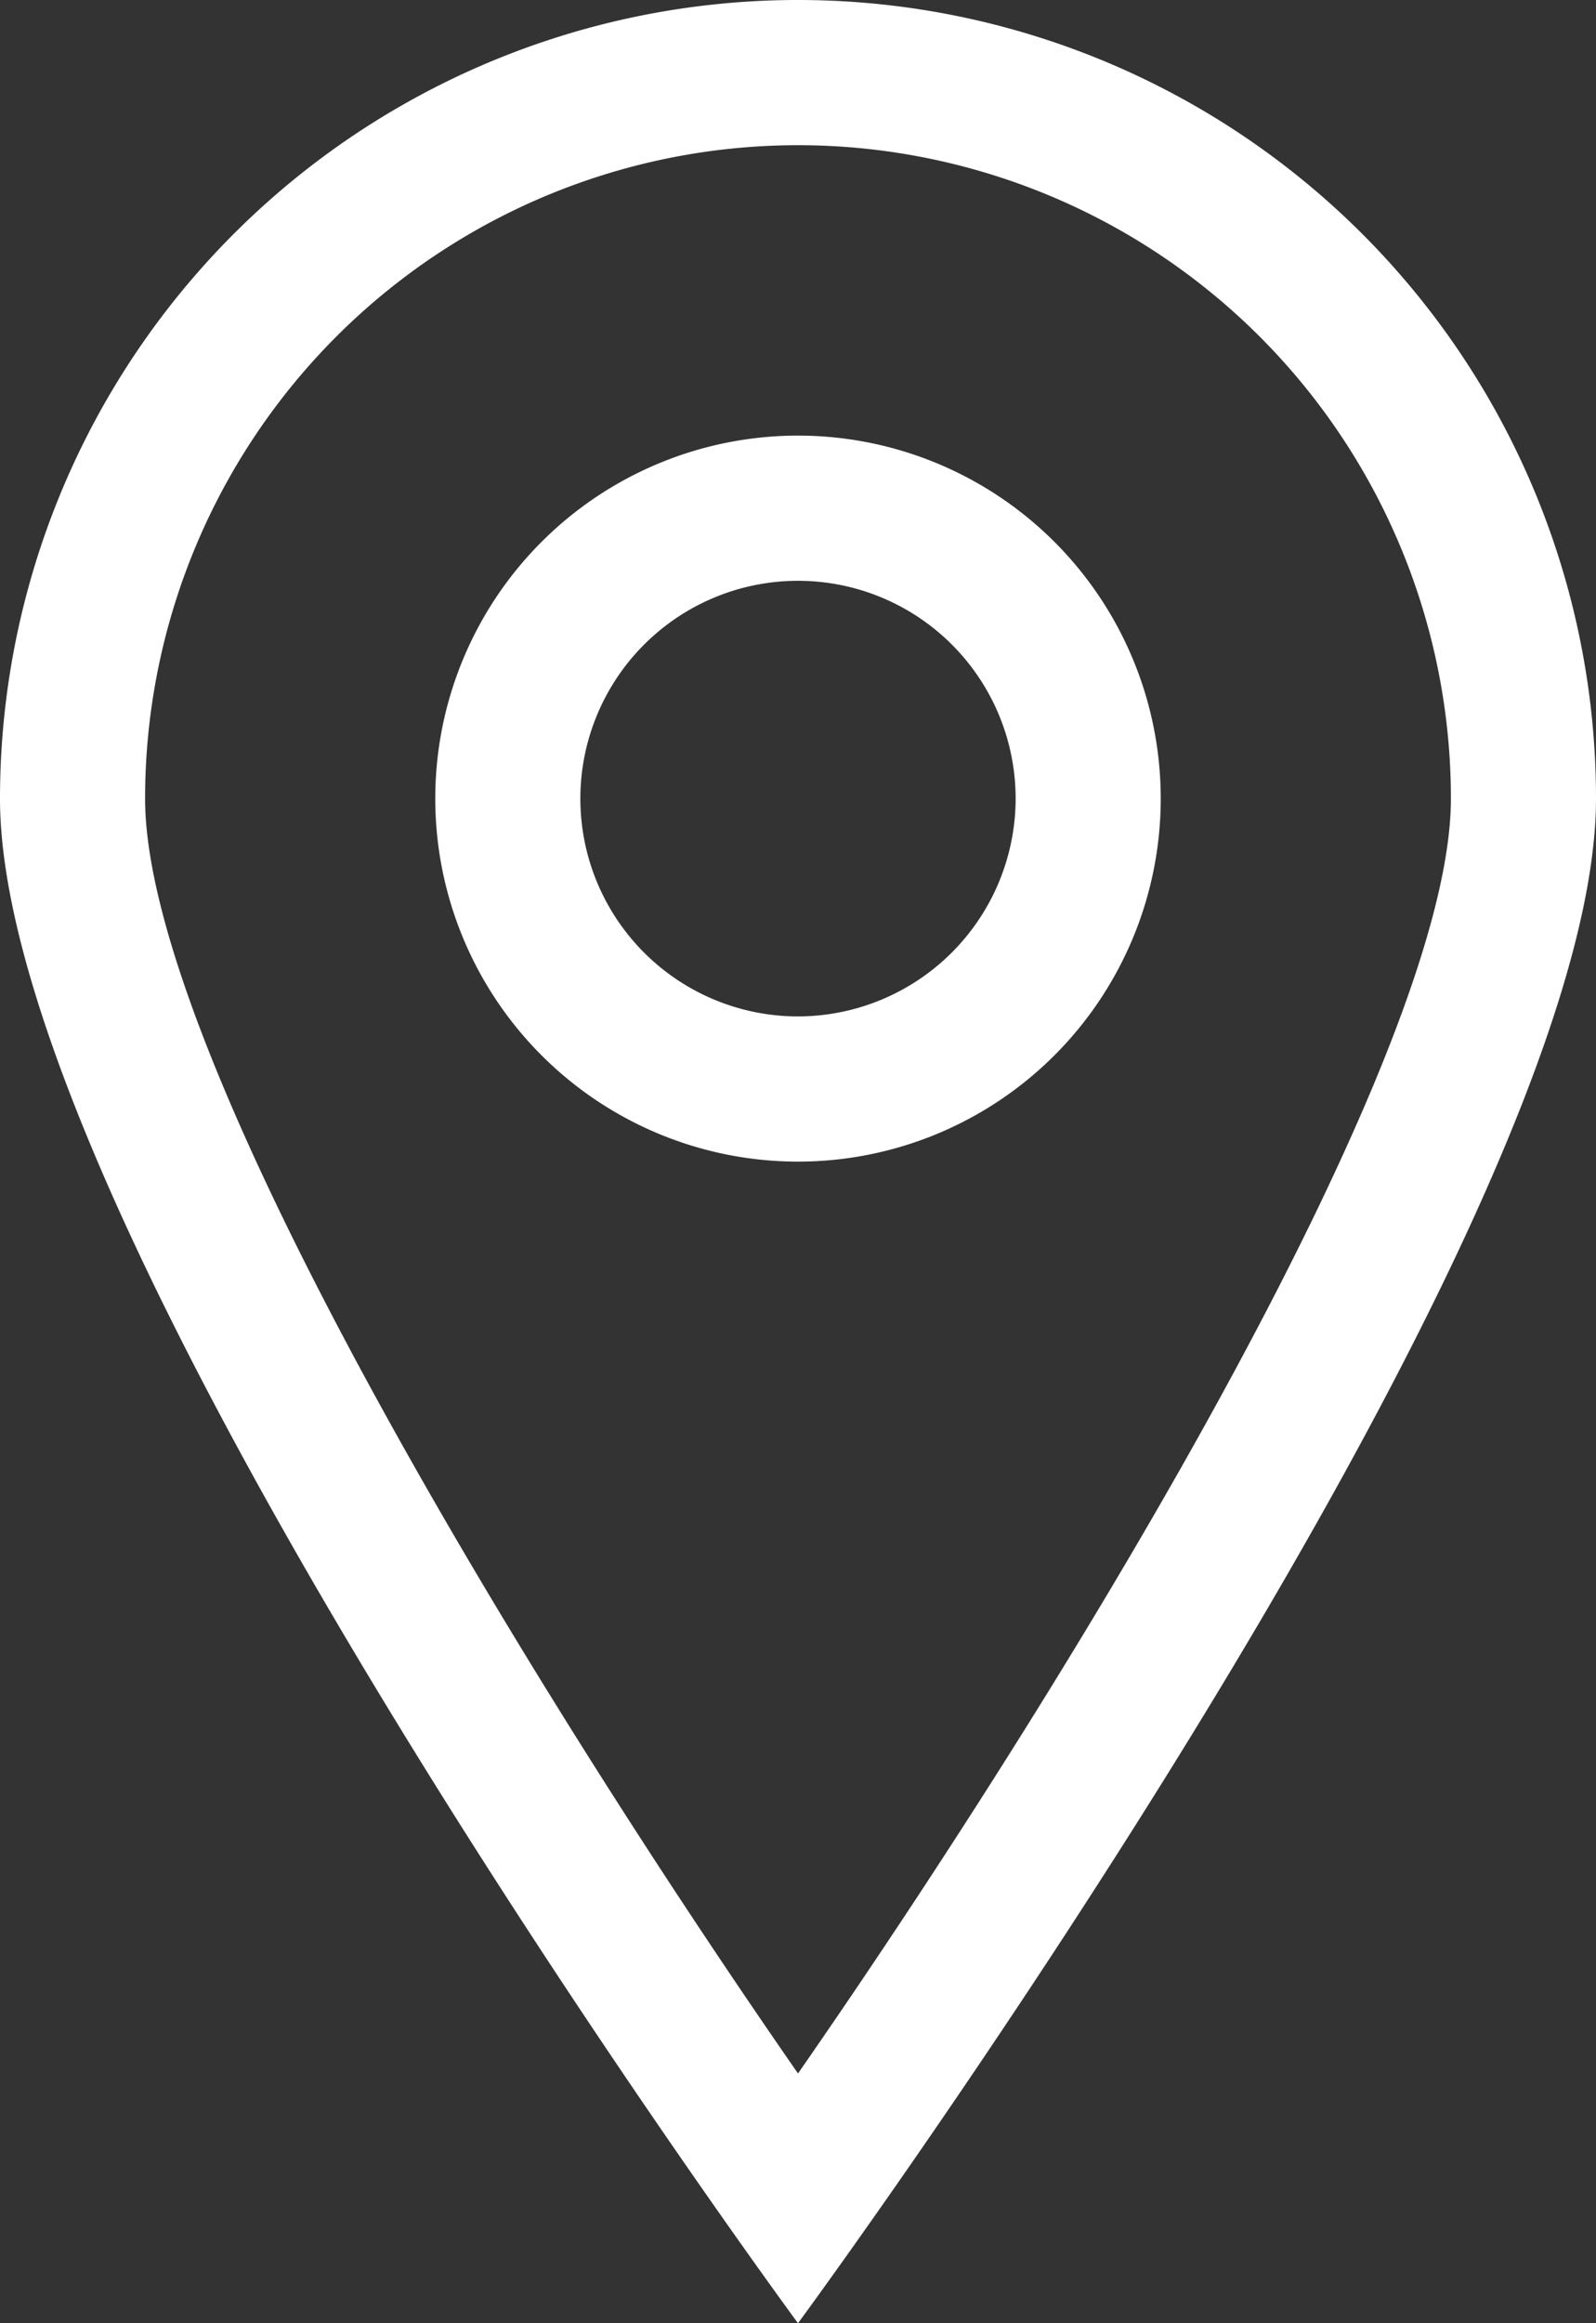
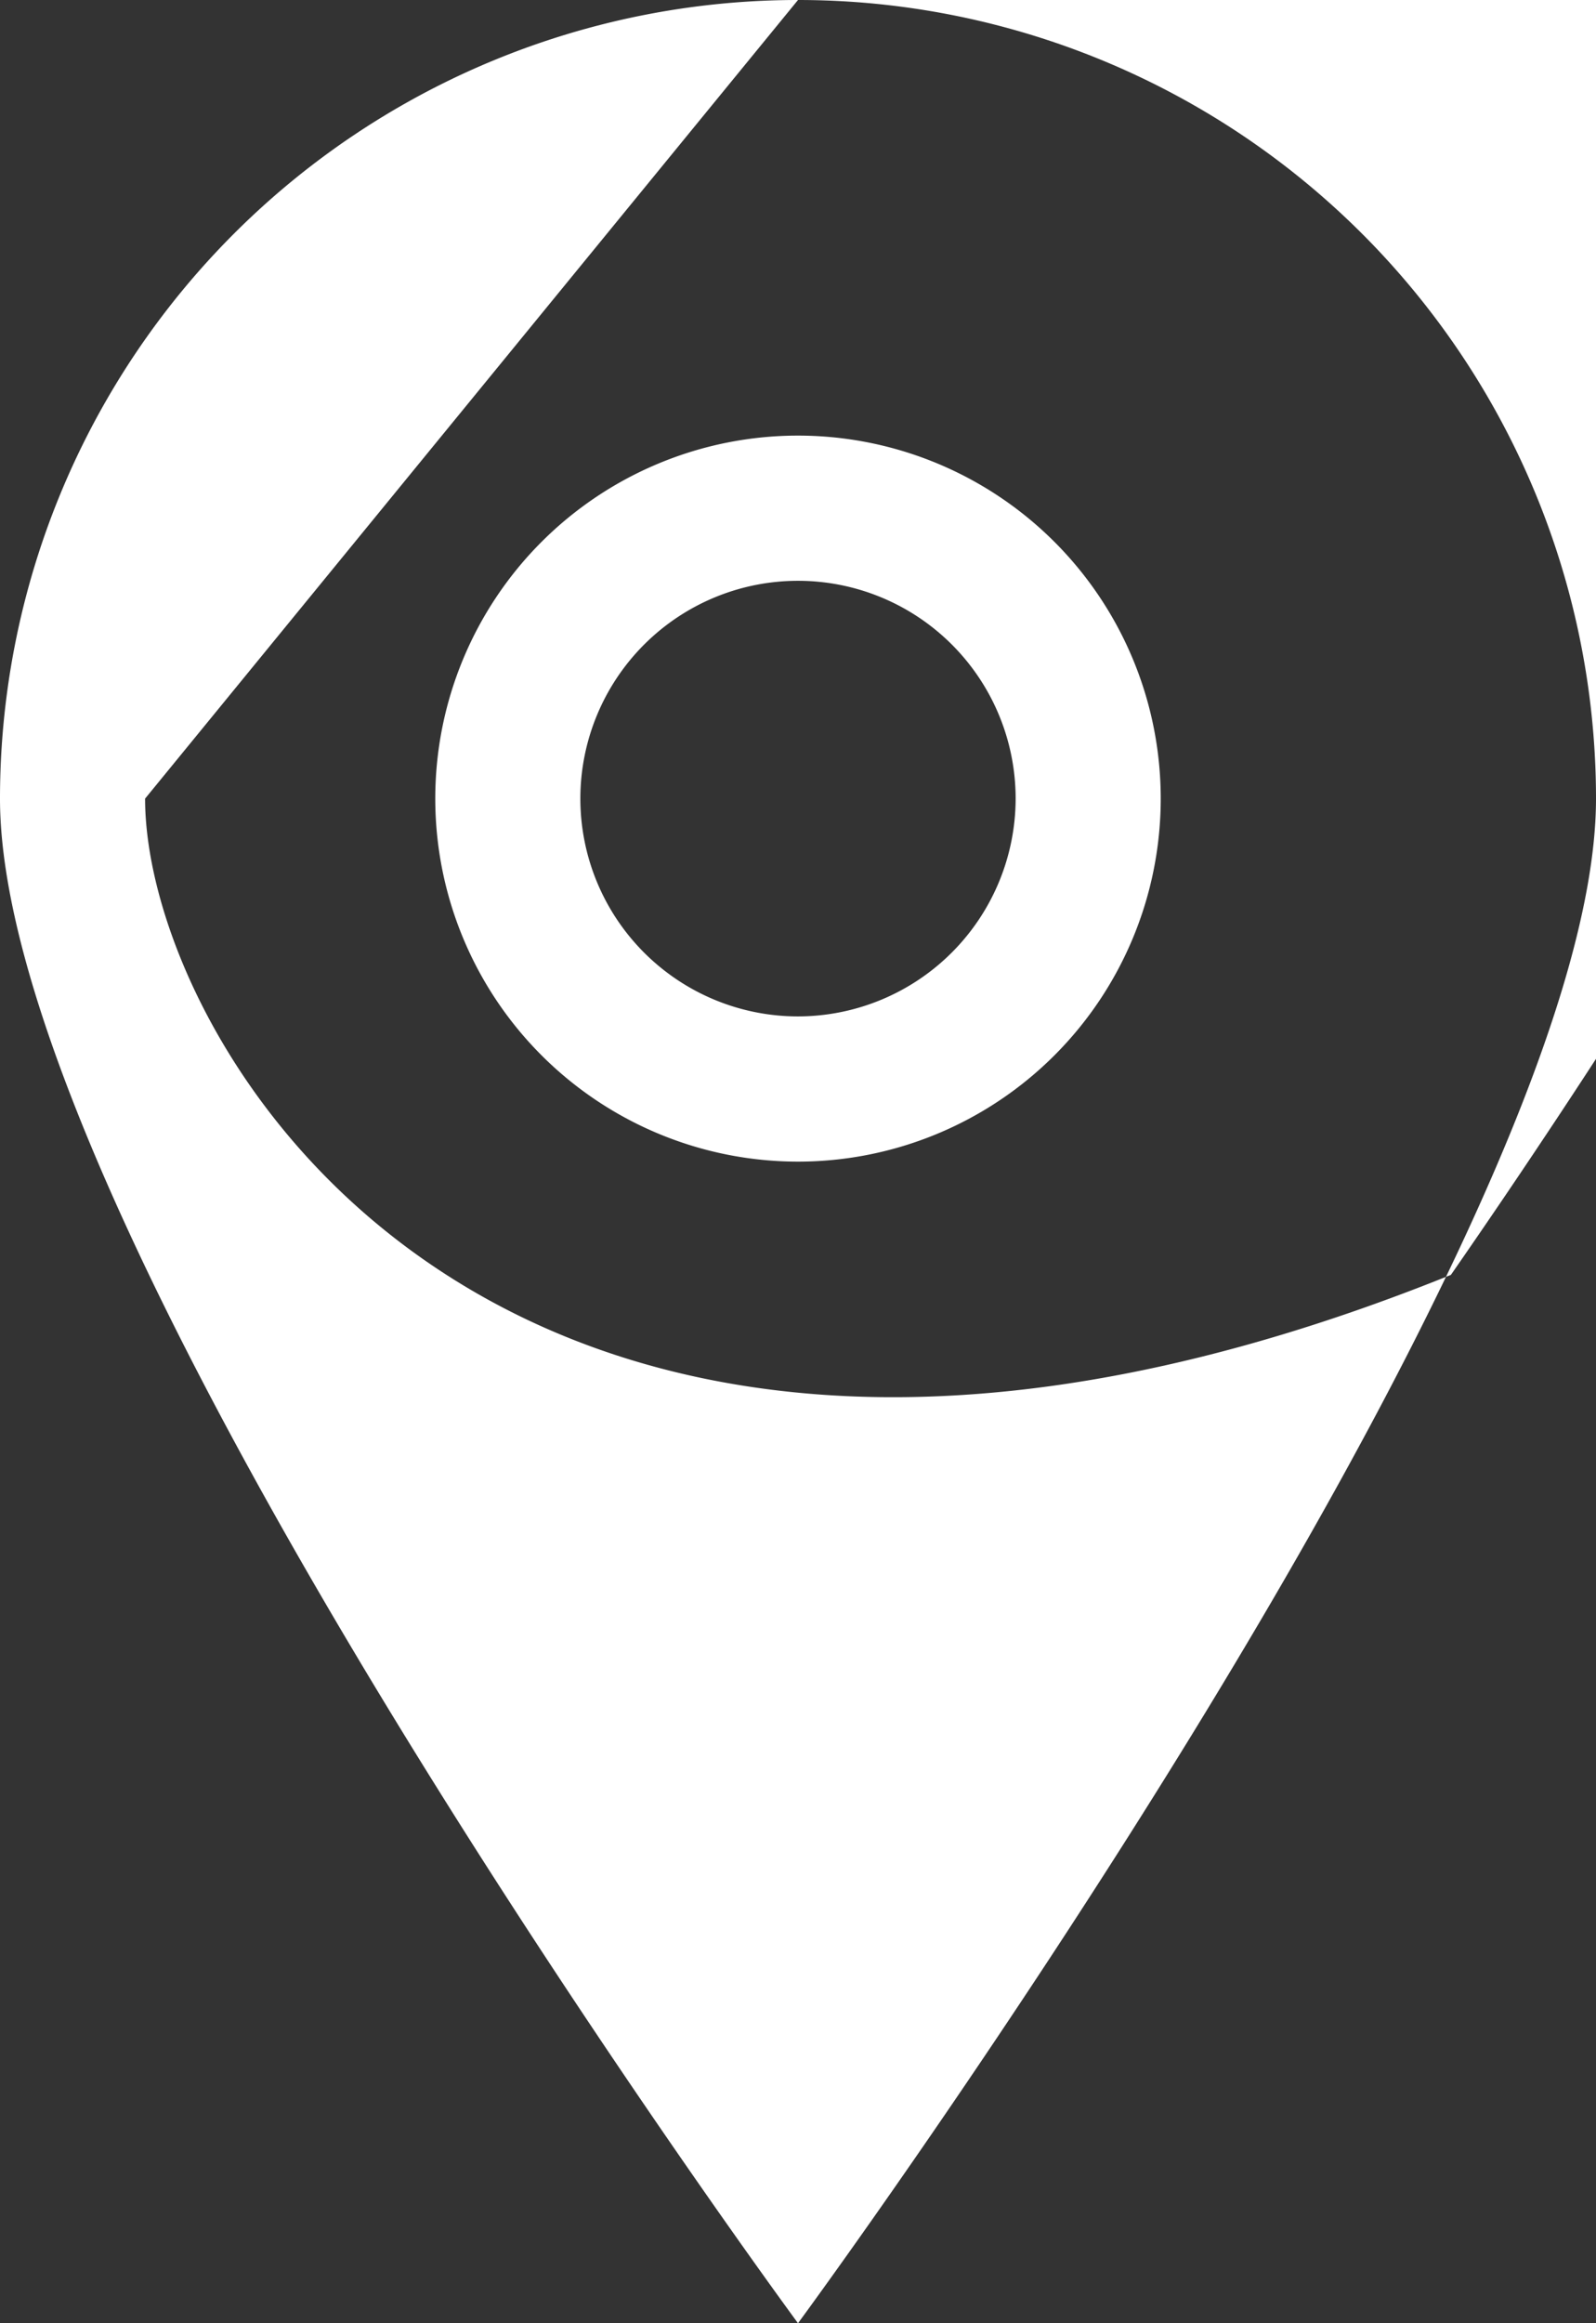
<svg xmlns="http://www.w3.org/2000/svg" viewBox="1505 4063 16.5 24">
  <rect x="1505" y="4063" width="16.5" height="24" fill="#333333" stroke="none" />
  <defs>
    <style>
      .cls-1 {
        fill: #fff;
      }
    </style>
  </defs>
  <g id="グループ化_199" data-name="グループ化 199" transform="translate(1505 4063)">
-     <path id="パス_974" data-name="パス 974" class="cls-1" d="M28.25,0A8.25,8.25,0,0,0,20,8.25C20,12.806,28.25,24,28.25,24S36.5,12.806,36.5,8.25A8.25,8.25,0,0,0,28.25,0ZM21.5,8.25a6.75,6.75,0,1,1,13.5,0c0,2.593-3.751,8.852-6.75,13.17C25.252,17.1,21.5,10.843,21.5,8.25ZM28.25,4.5A3.75,3.75,0,1,0,32,8.25,3.75,3.75,0,0,0,28.25,4.5Zm0,6A2.25,2.25,0,1,1,30.5,8.25,2.253,2.253,0,0,1,28.25,10.5Z" transform="translate(-20)" />
+     <path id="パス_974" data-name="パス 974" class="cls-1" d="M28.25,0A8.25,8.25,0,0,0,20,8.25C20,12.806,28.25,24,28.25,24S36.5,12.806,36.5,8.25A8.25,8.25,0,0,0,28.25,0Za6.75,6.75,0,1,1,13.5,0c0,2.593-3.751,8.852-6.75,13.17C25.252,17.1,21.5,10.843,21.5,8.25ZM28.25,4.5A3.75,3.75,0,1,0,32,8.25,3.75,3.75,0,0,0,28.25,4.5Zm0,6A2.25,2.25,0,1,1,30.5,8.25,2.253,2.253,0,0,1,28.25,10.5Z" transform="translate(-20)" />
  </g>
</svg>